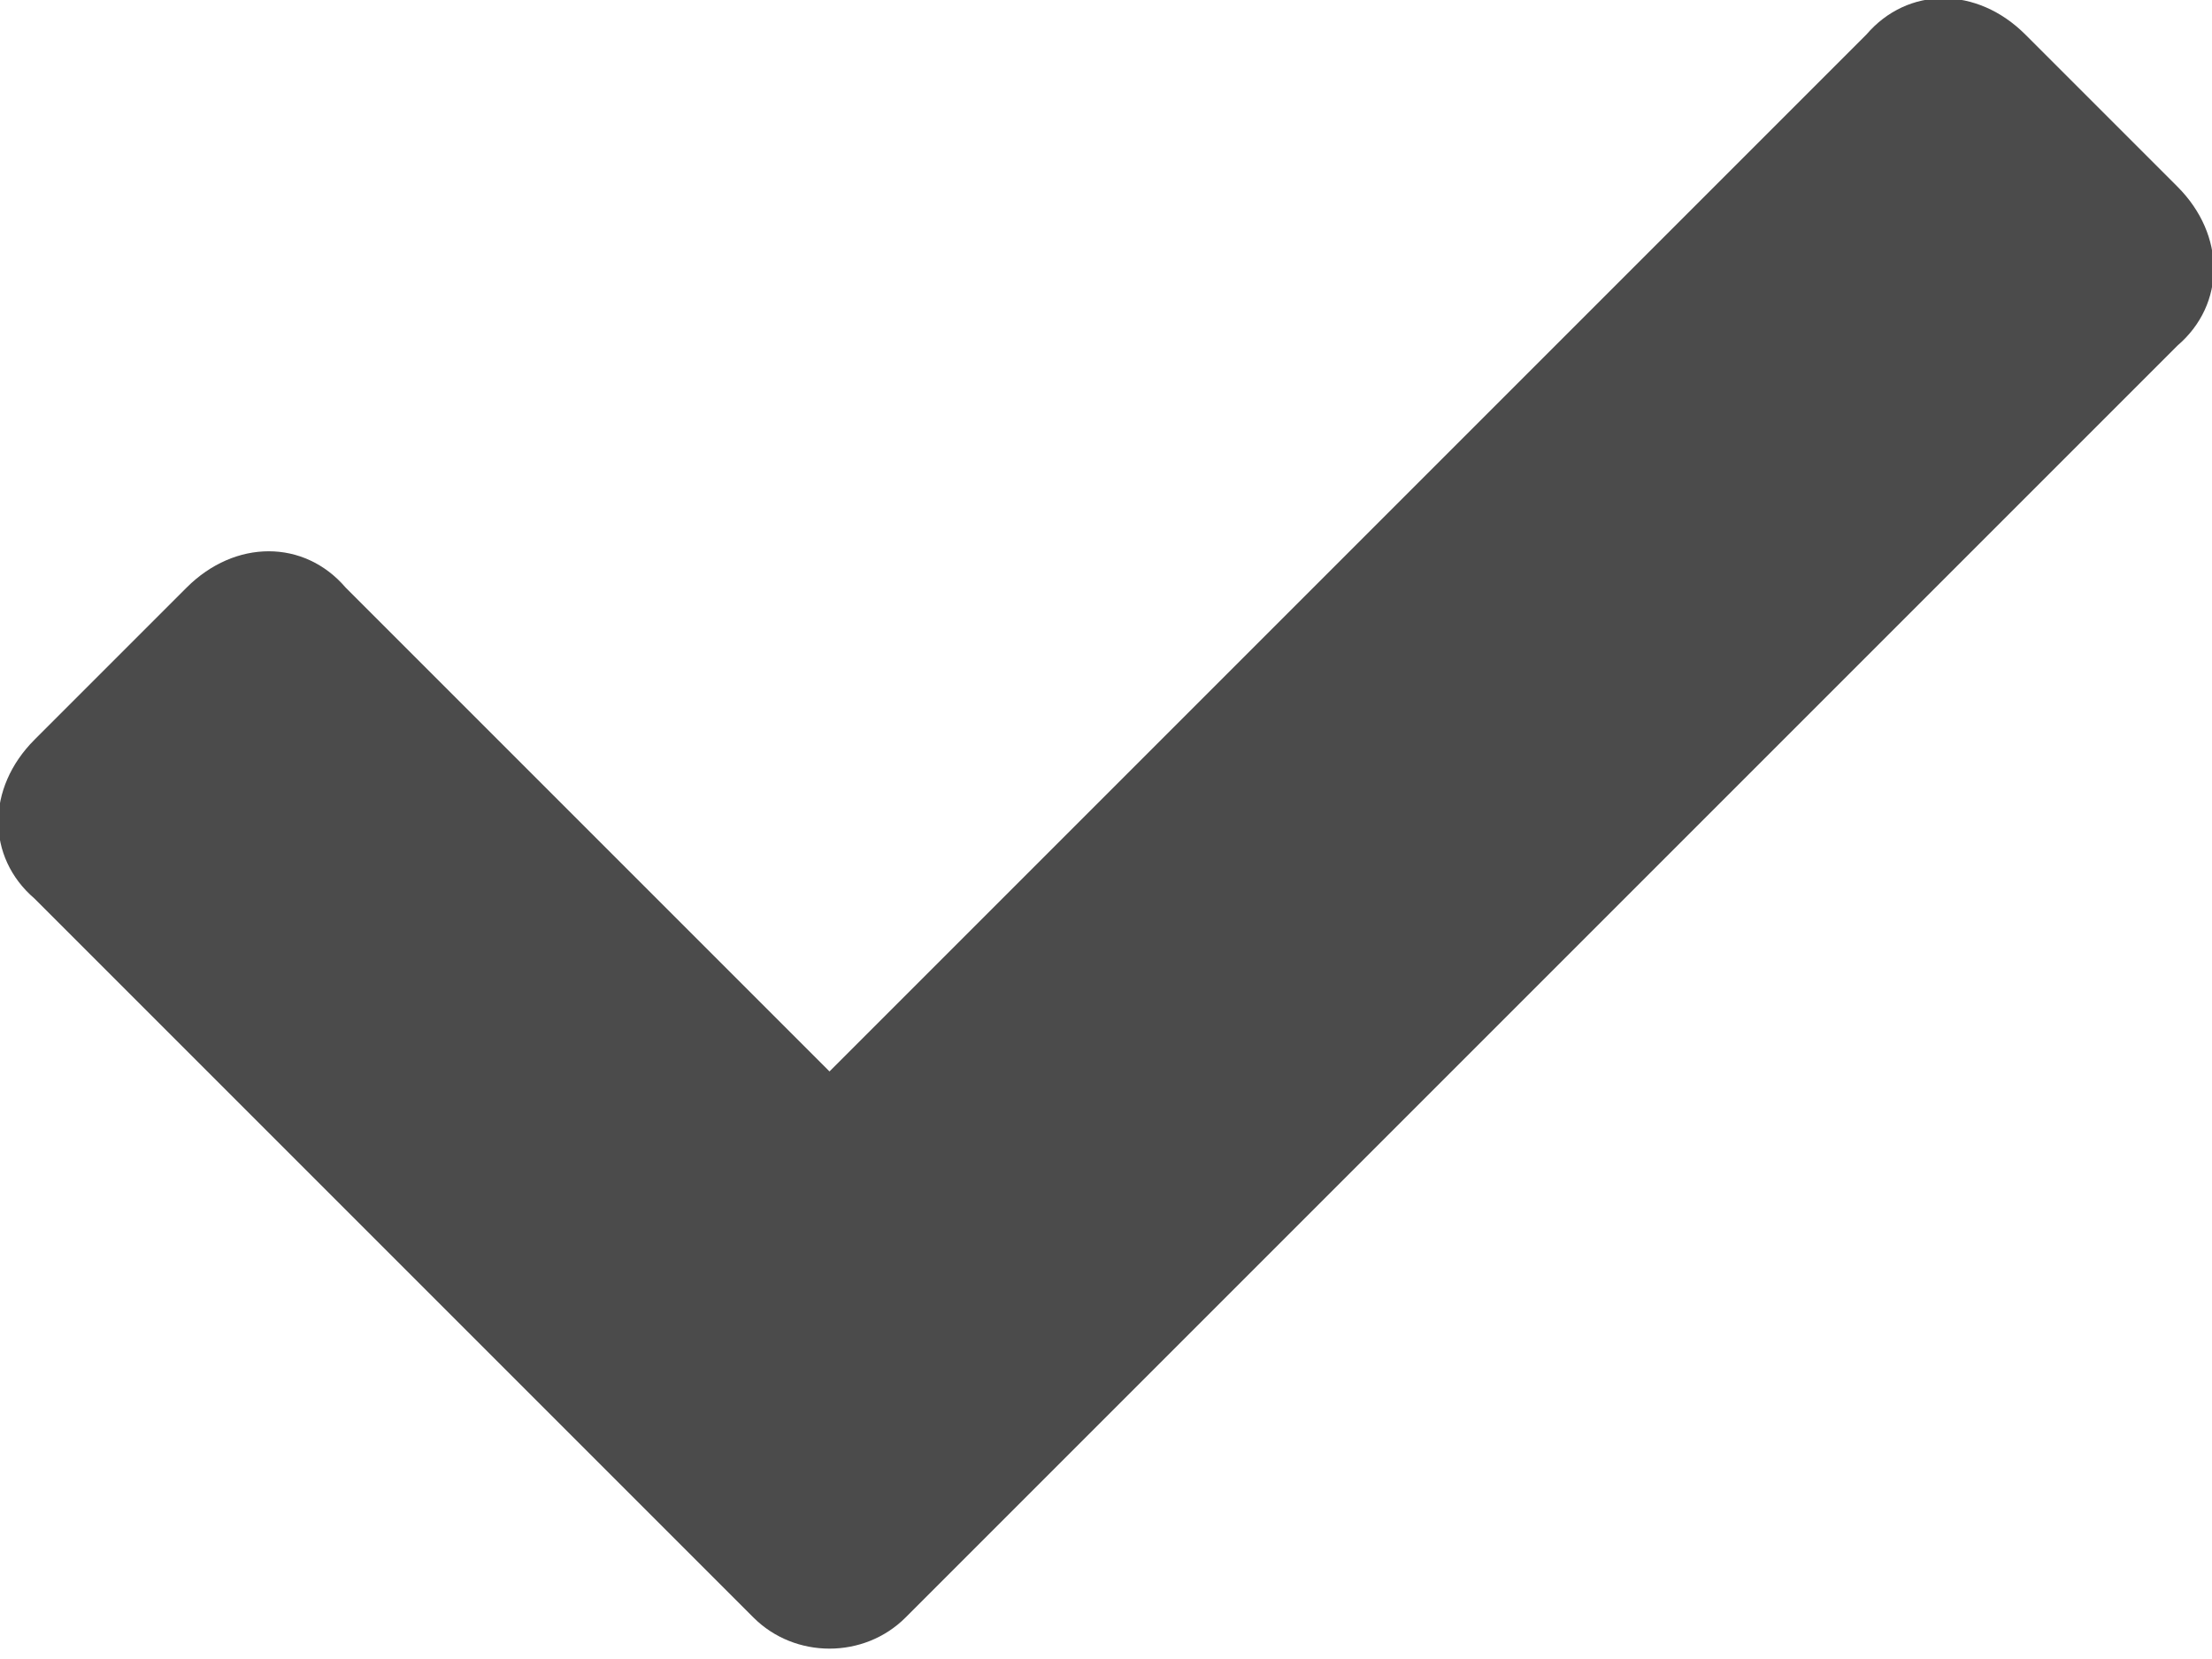
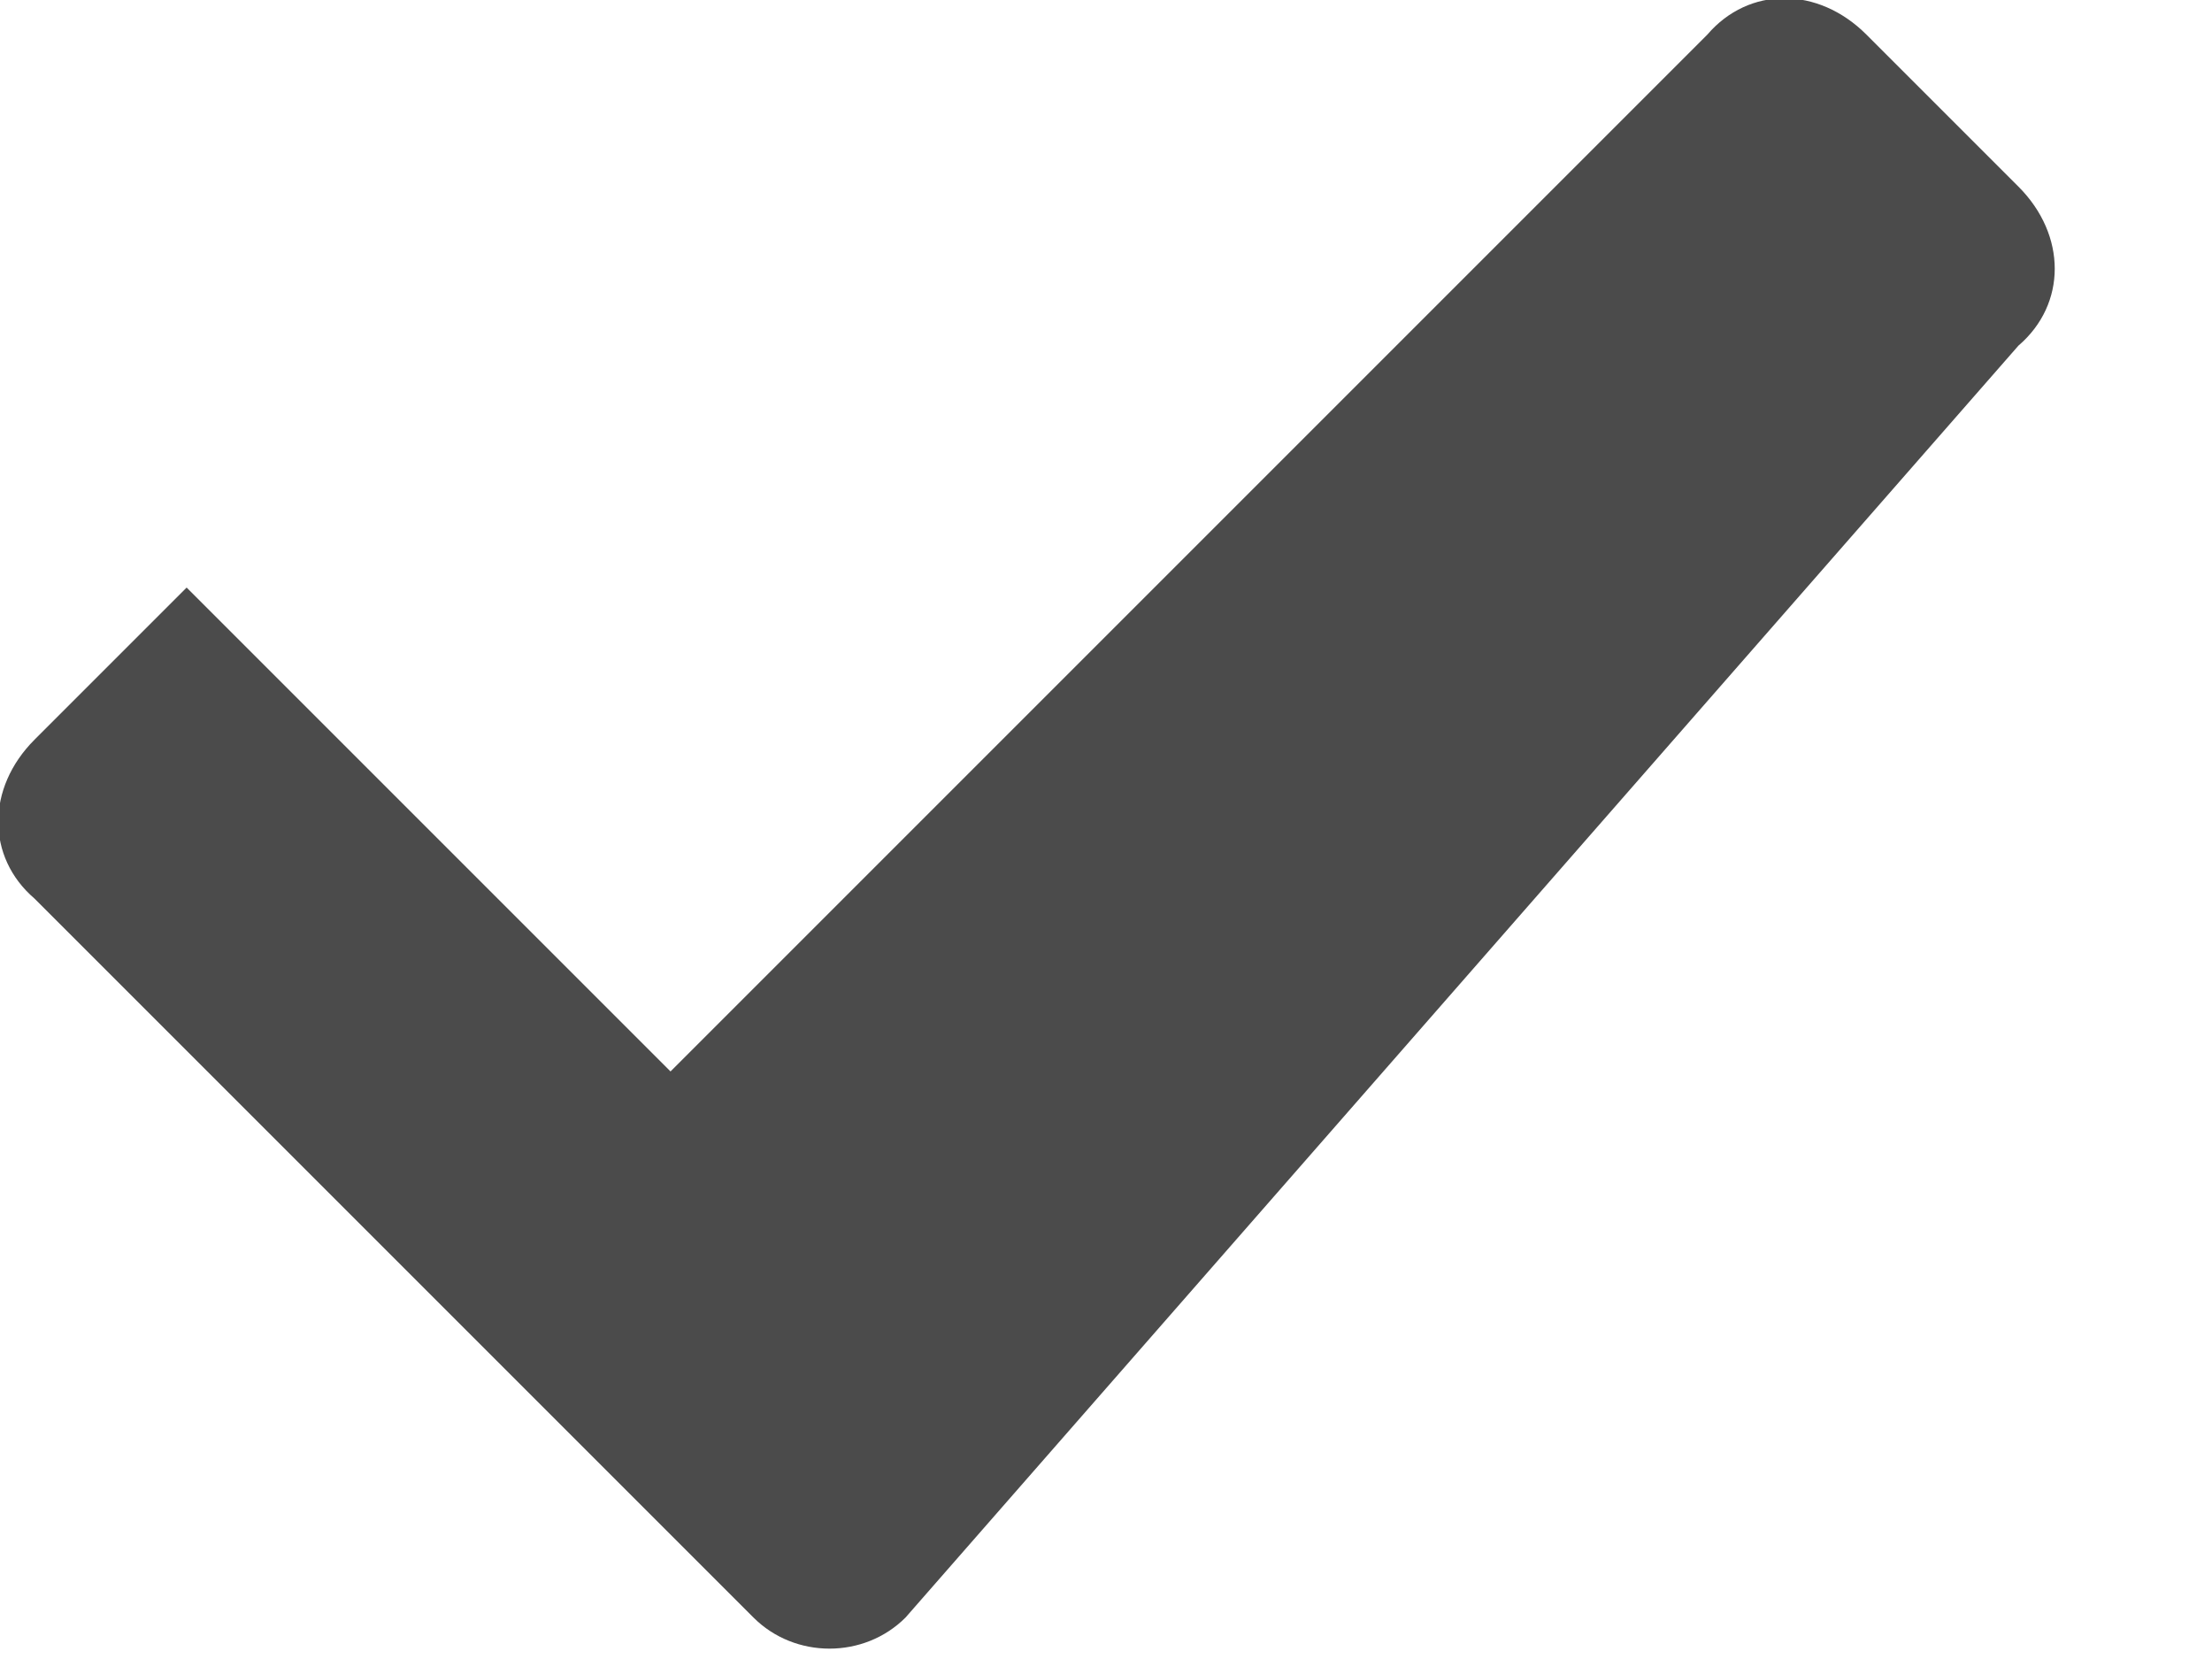
<svg xmlns="http://www.w3.org/2000/svg" fill="none" viewBox="0 0 32 24">
-   <path fill="#4B4B4B" d="M10.9 23.4.5 13c-.7-.6-.7-1.6 0-2.3l2.2-2.2c.7-.7 1.7-.7 2.3 0l7 7 15-15c.6-.7 1.6-.7 2.3 0l2.2 2.2c.7.7.7 1.7 0 2.3L13.1 23.4c-.6.6-1.6.6-2.2 0Z" />
+   <path fill="#4B4B4B" d="M10.9 23.4.5 13c-.7-.6-.7-1.6 0-2.3l2.2-2.2l7 7 15-15c.6-.7 1.6-.7 2.3 0l2.2 2.2c.7.7.7 1.7 0 2.3L13.1 23.4c-.6.6-1.6.6-2.2 0Z" />
</svg>